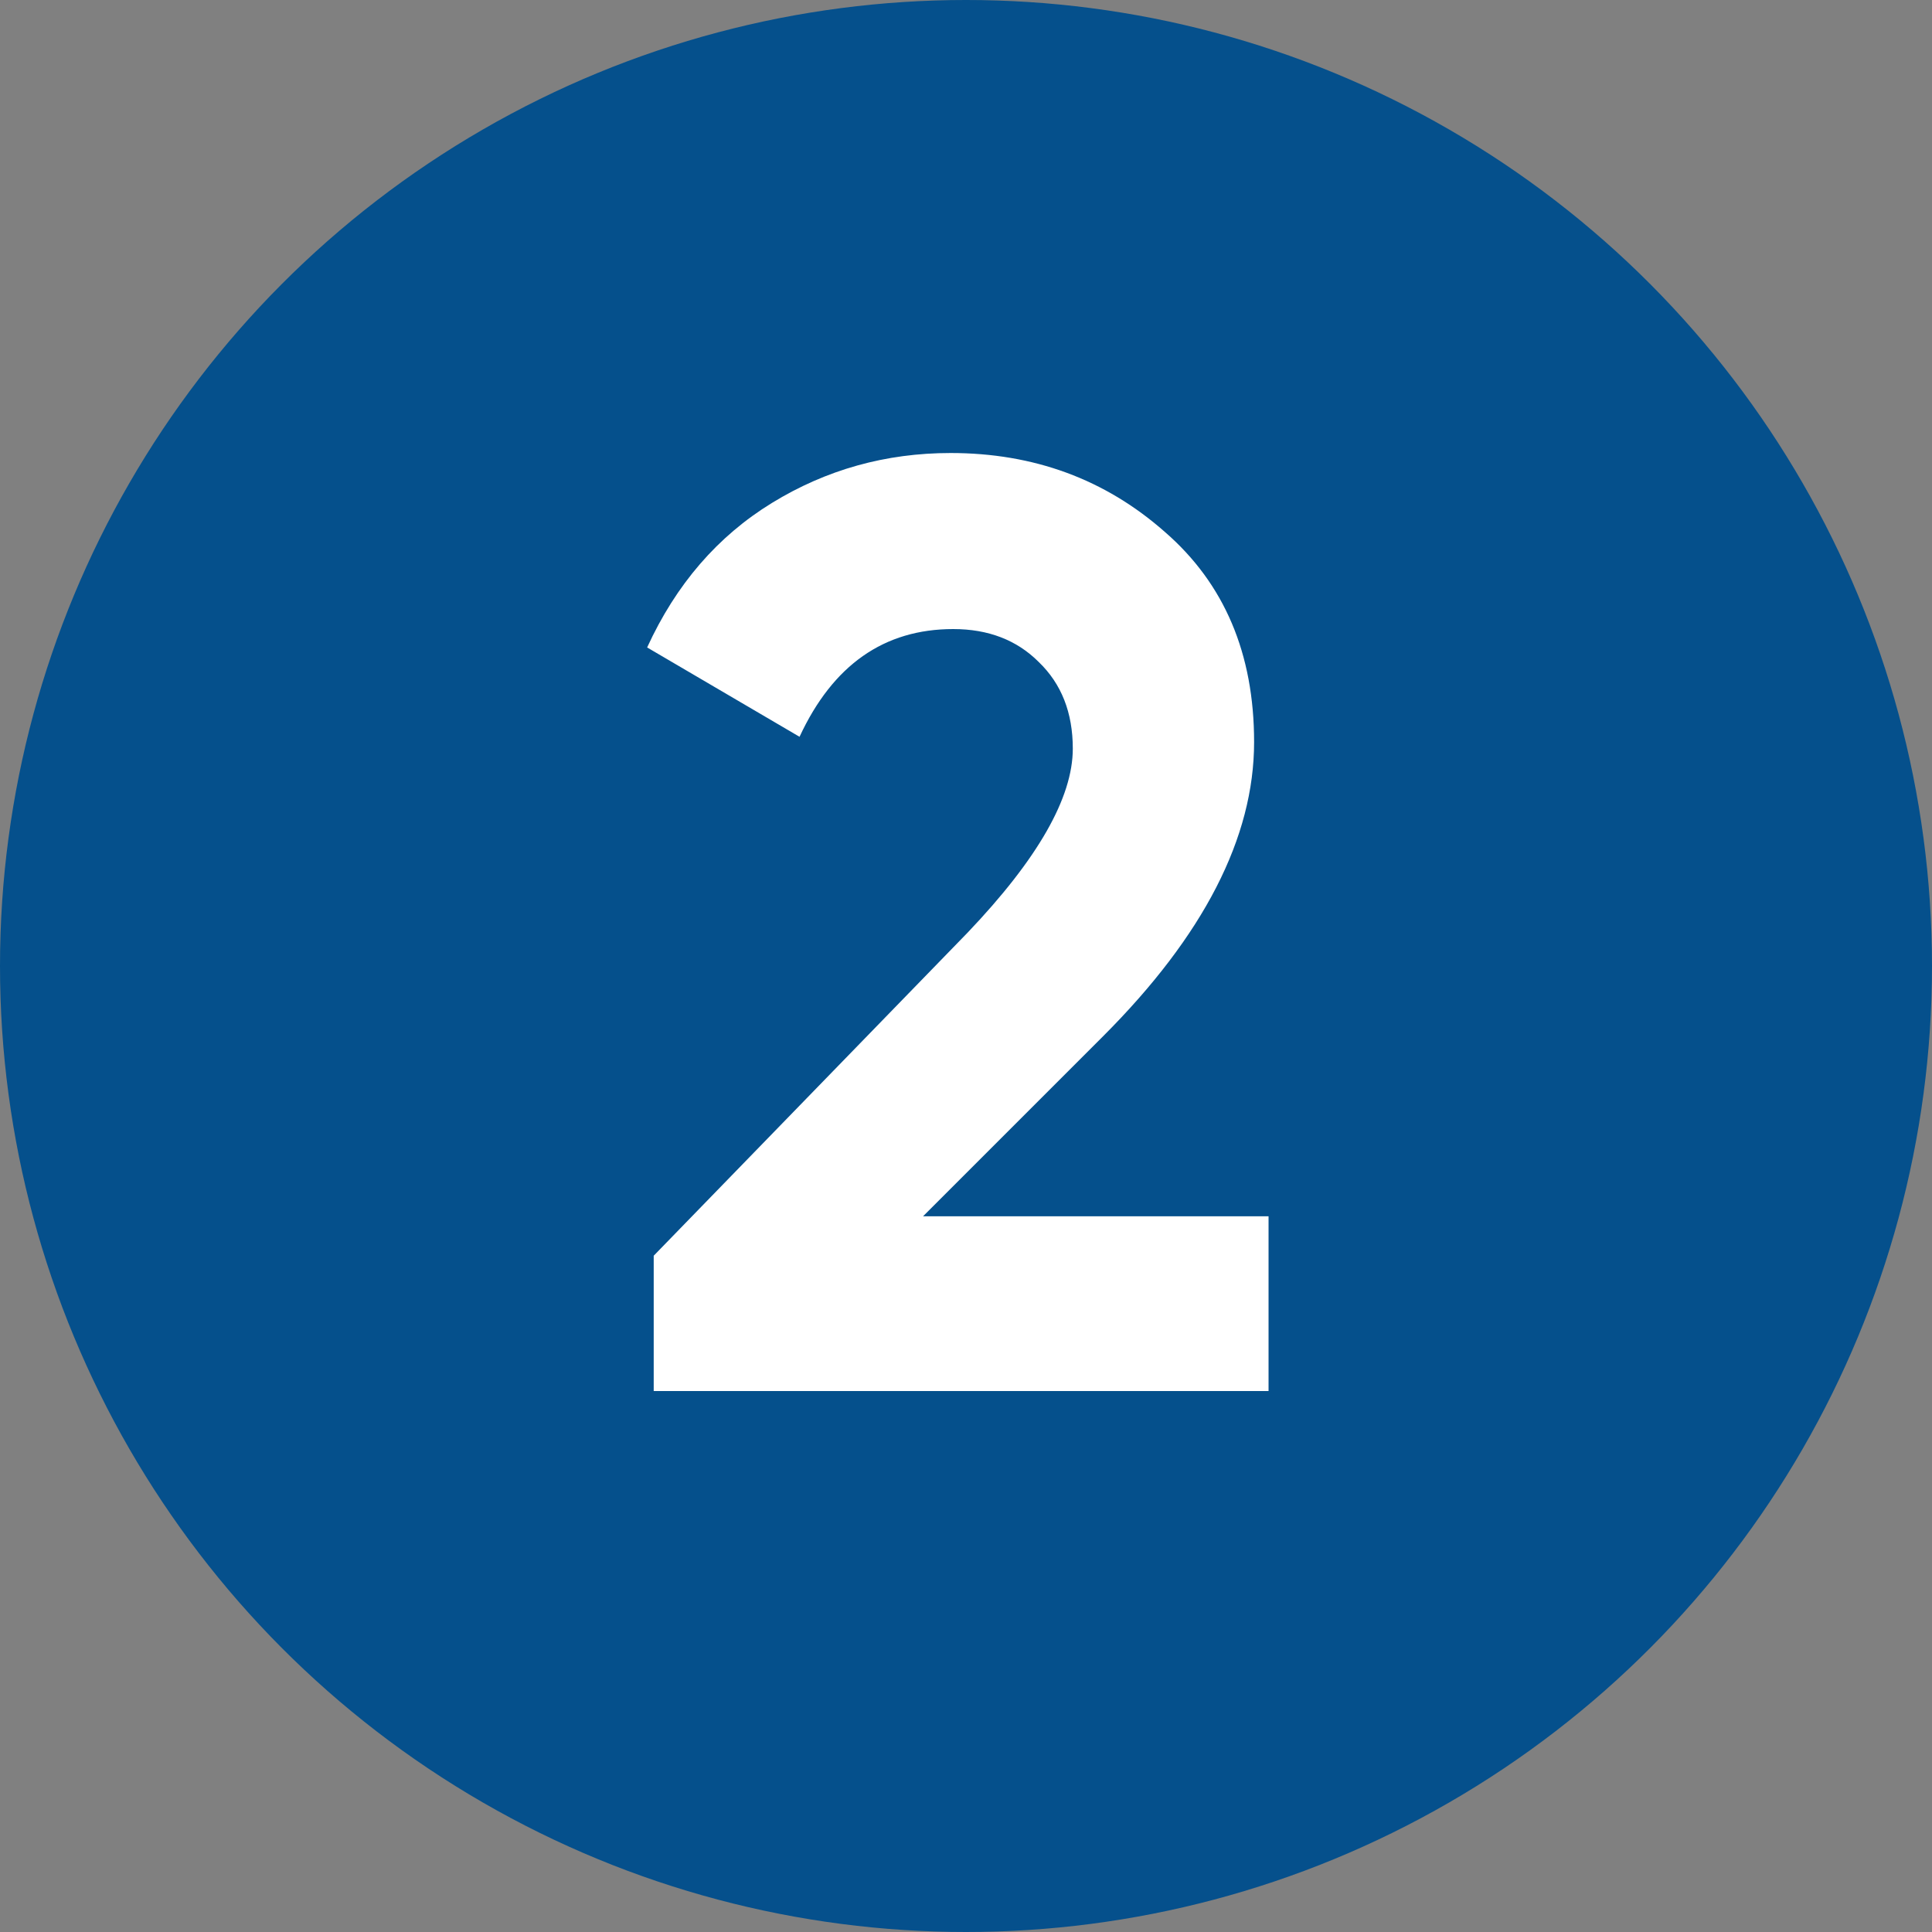
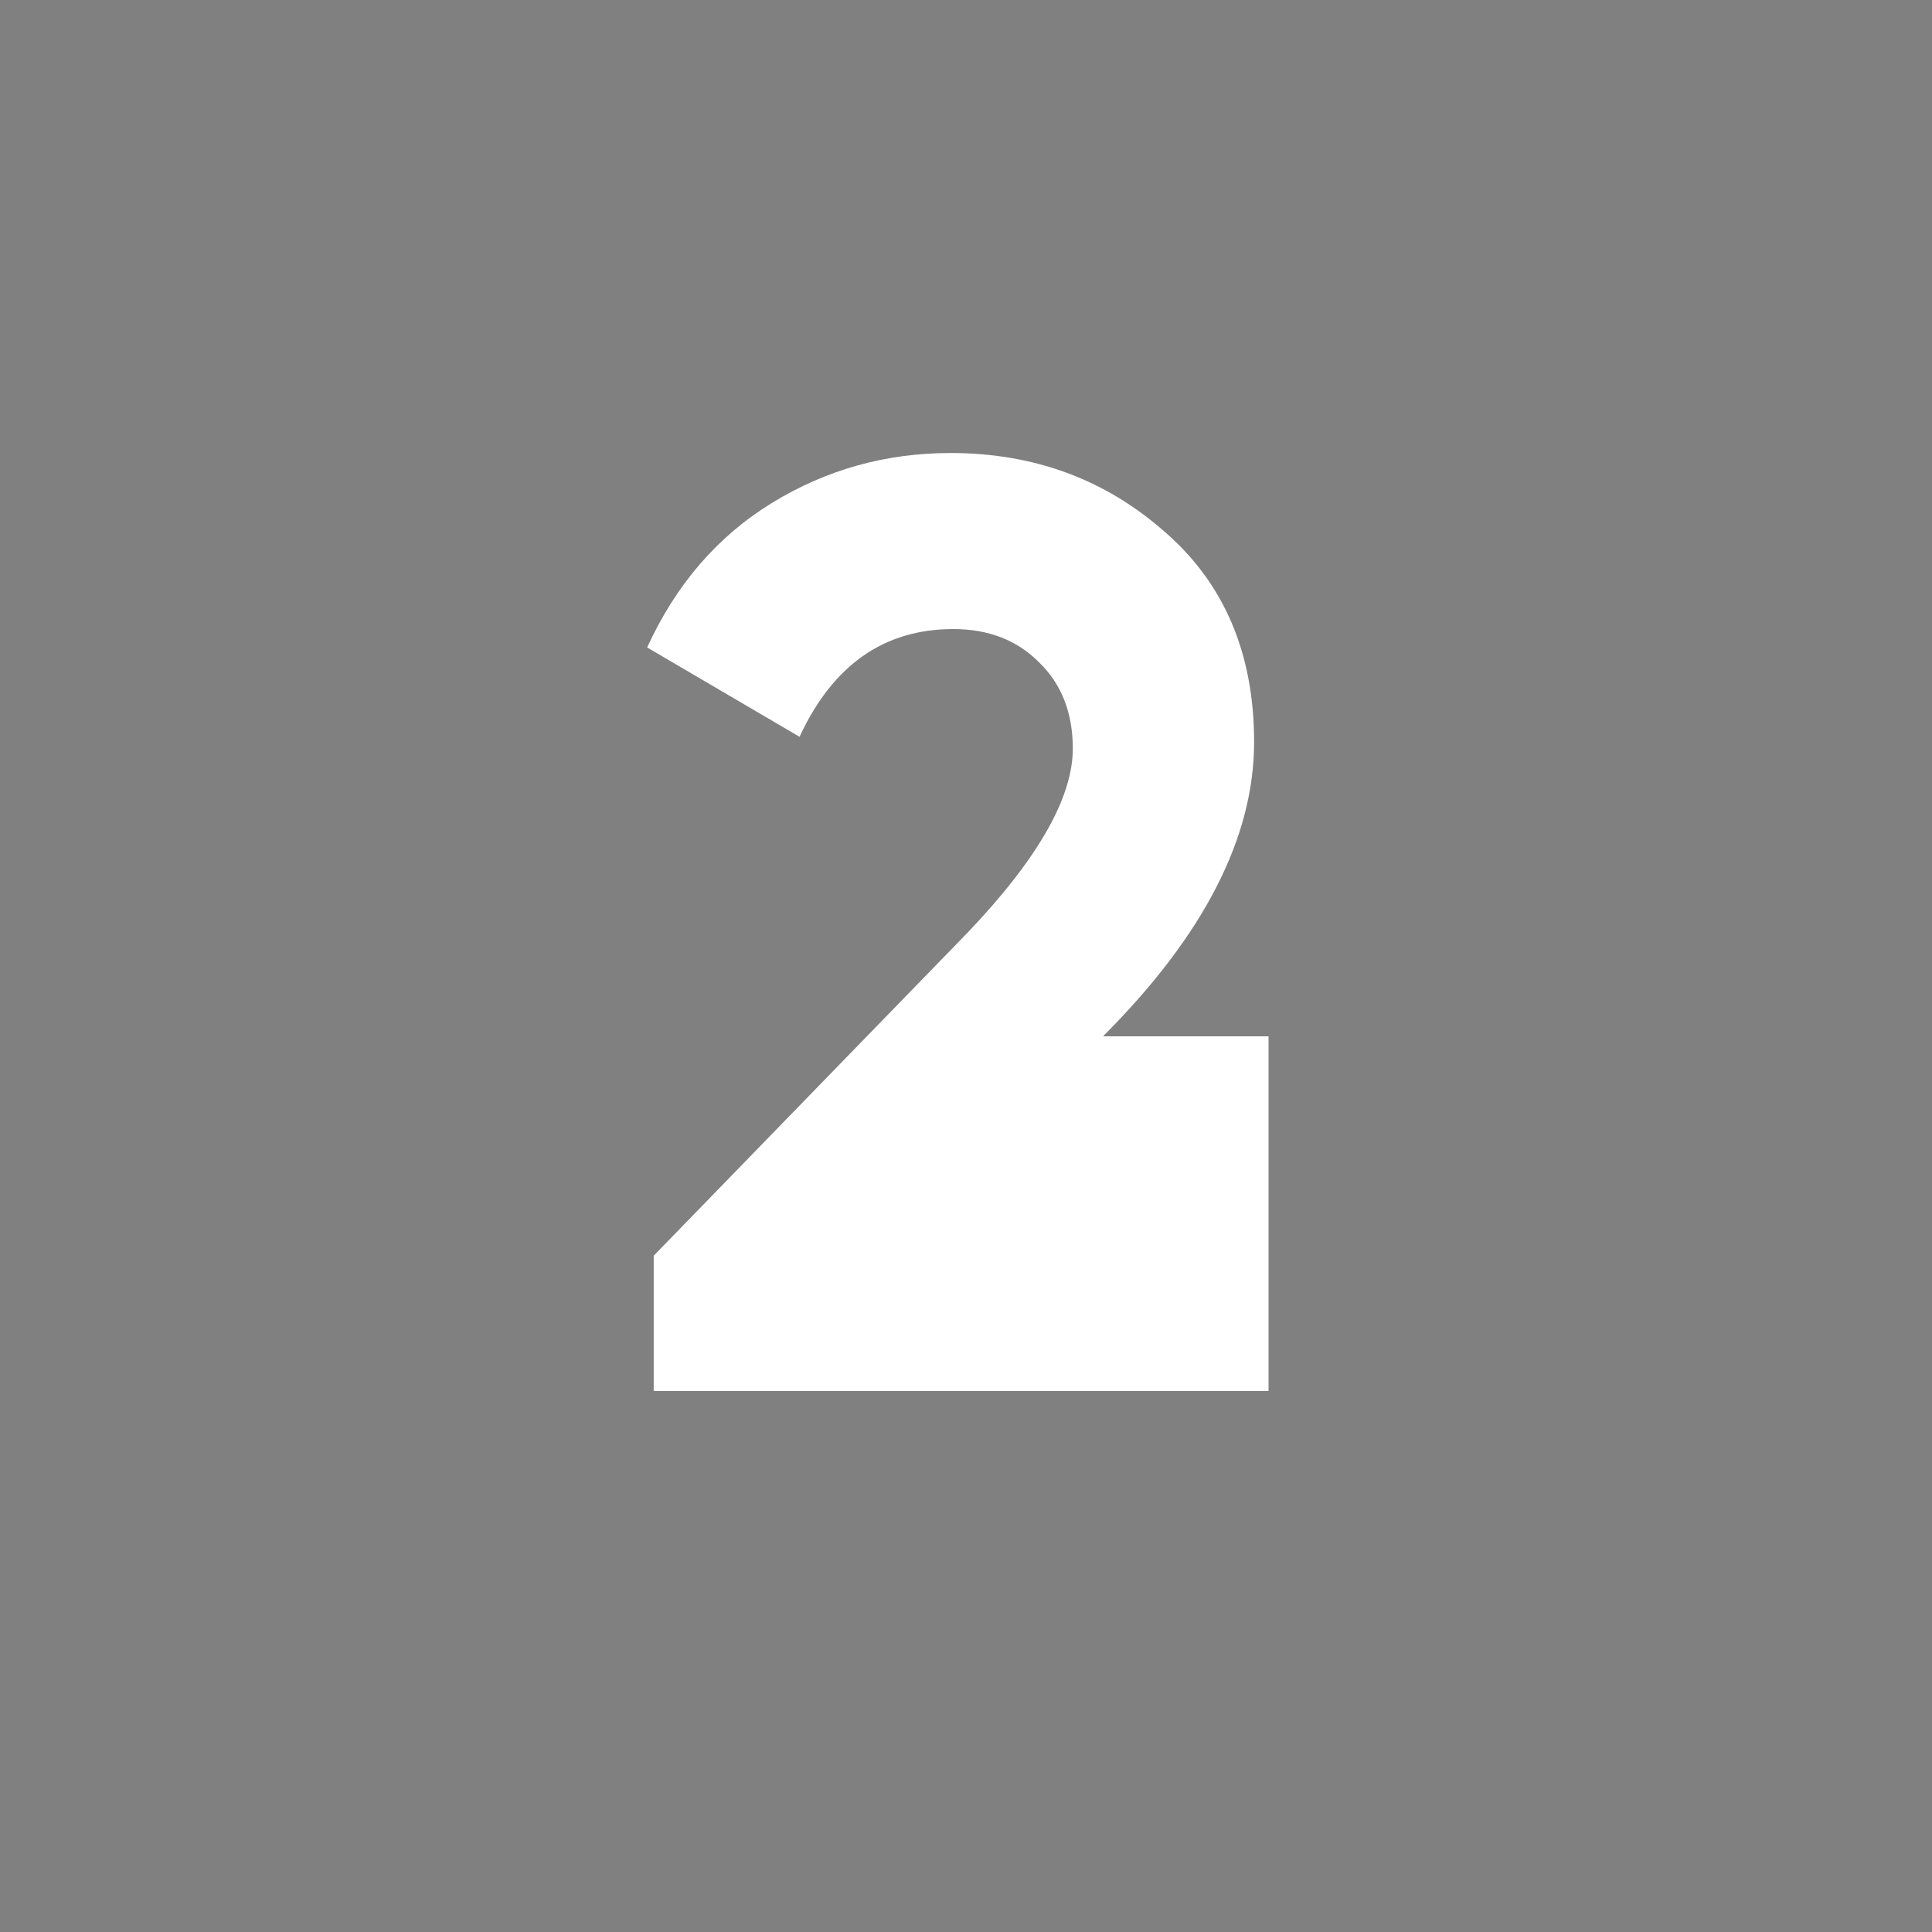
<svg xmlns="http://www.w3.org/2000/svg" width="25" height="25" viewBox="0 0 25 25" fill="none">
  <rect x="0" y="0" width="25" height="25" fill="#808080" stroke="none" />
-   <circle cx="12.5" cy="12.5" r="12.5" fill="#05508C" />
-   <path d="M8.459 18V16.249L12.522 12.067C13.429 11.115 13.882 10.322 13.882 9.687C13.882 9.222 13.735 8.848 13.44 8.565C13.157 8.282 12.788 8.14 12.335 8.14C11.44 8.14 10.777 8.605 10.346 9.534L8.374 8.378C8.748 7.562 9.286 6.939 9.989 6.508C10.692 6.077 11.462 5.862 12.301 5.862C13.378 5.862 14.301 6.202 15.072 6.882C15.843 7.551 16.228 8.457 16.228 9.602C16.228 10.837 15.576 12.107 14.273 13.41L11.944 15.739H16.415V18H8.459Z" fill="white" />
+   <path d="M8.459 18V16.249L12.522 12.067C13.429 11.115 13.882 10.322 13.882 9.687C13.882 9.222 13.735 8.848 13.44 8.565C13.157 8.282 12.788 8.14 12.335 8.14C11.44 8.14 10.777 8.605 10.346 9.534L8.374 8.378C8.748 7.562 9.286 6.939 9.989 6.508C10.692 6.077 11.462 5.862 12.301 5.862C13.378 5.862 14.301 6.202 15.072 6.882C15.843 7.551 16.228 8.457 16.228 9.602C16.228 10.837 15.576 12.107 14.273 13.41H16.415V18H8.459Z" fill="white" />
</svg>